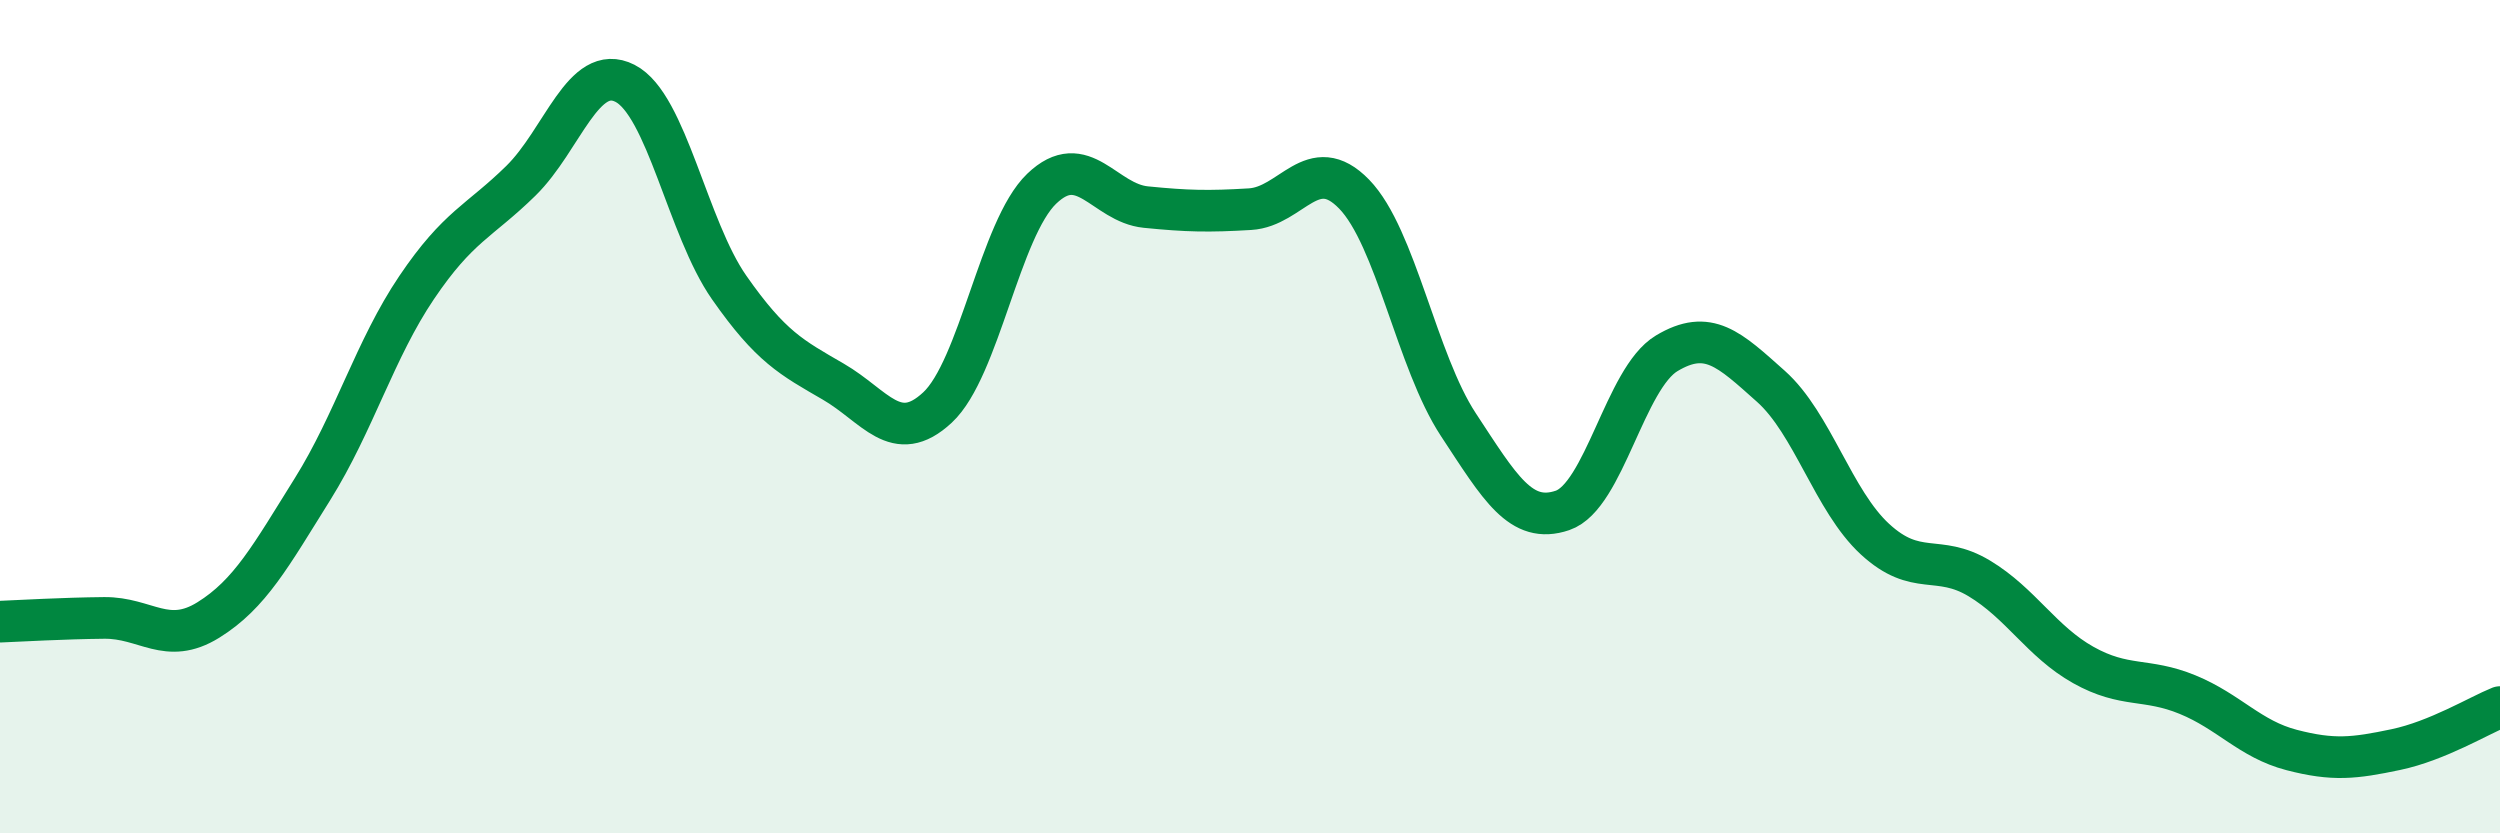
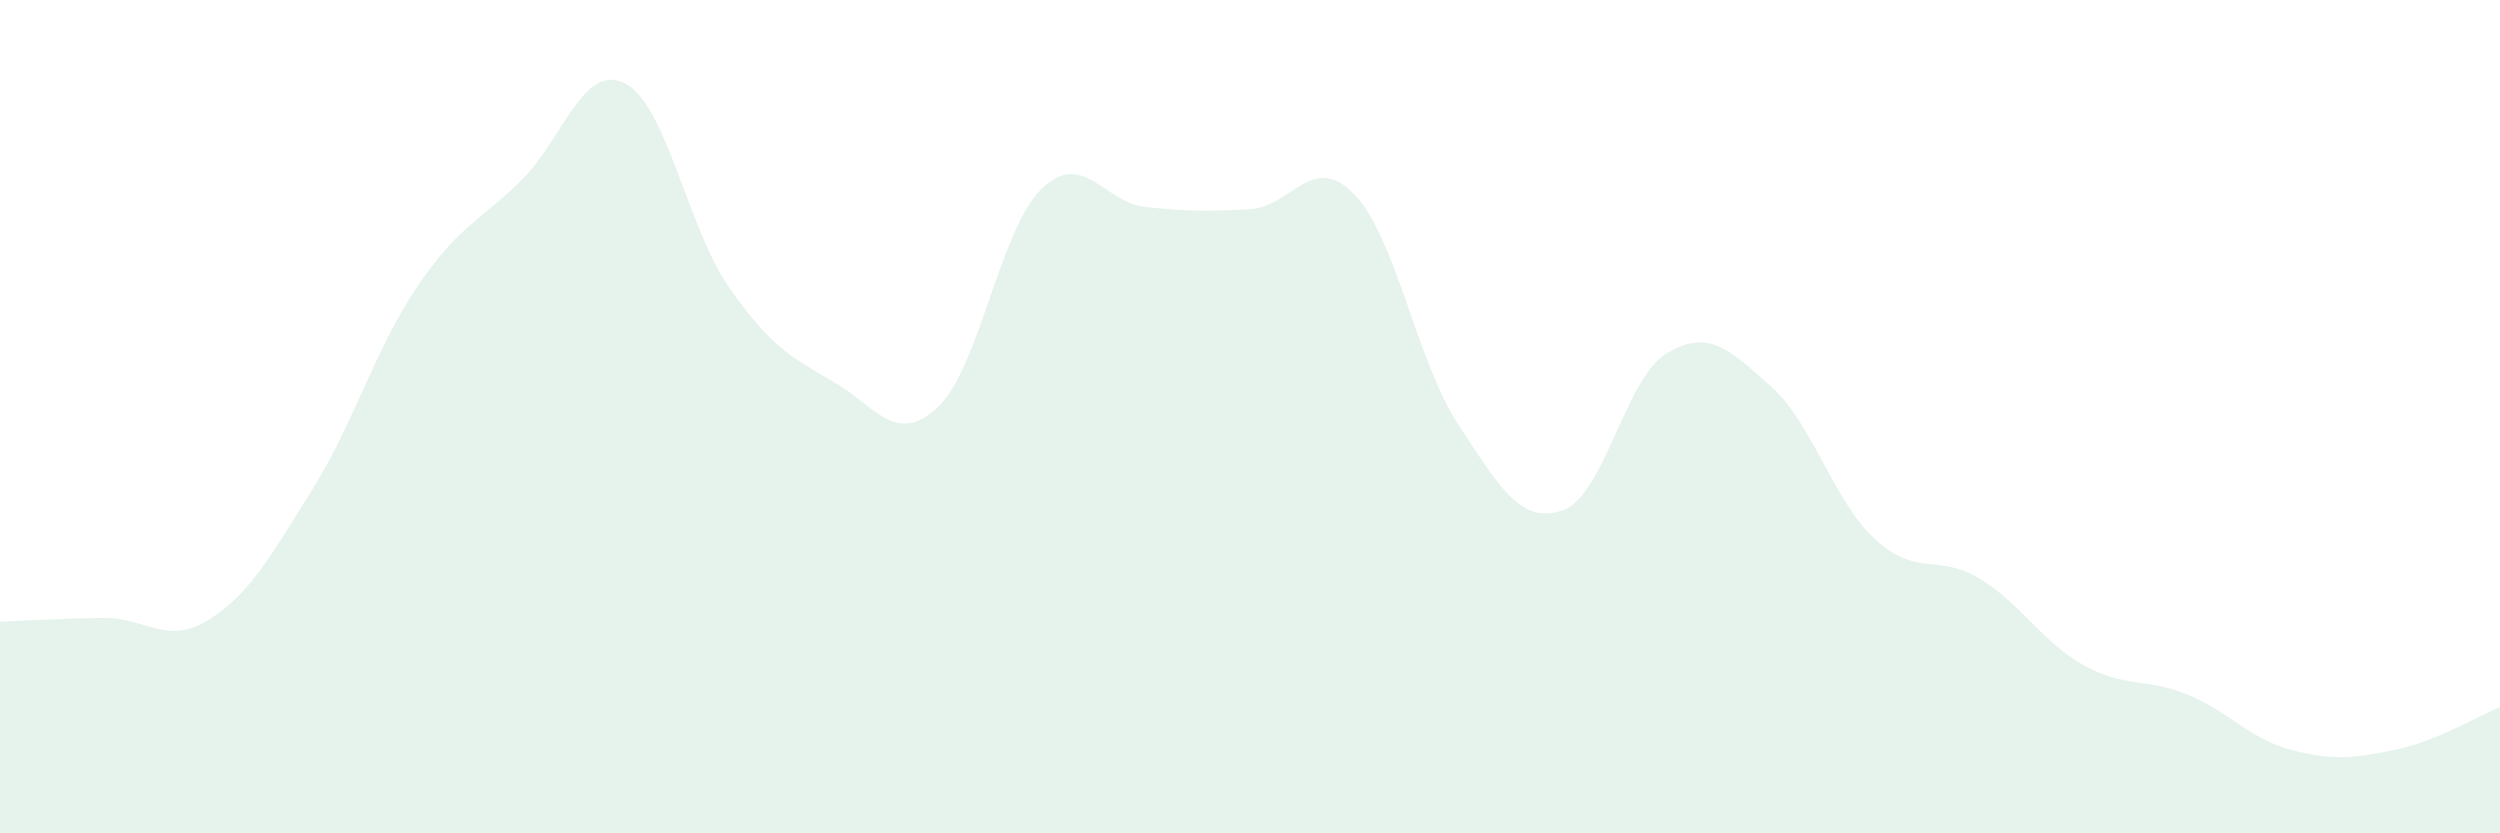
<svg xmlns="http://www.w3.org/2000/svg" width="60" height="20" viewBox="0 0 60 20">
  <path d="M 0,14.92 C 0.5,14.9 1.5,14.84 2.5,14.83 C 3.5,14.82 4,15.5 5,14.88 C 6,14.26 6.5,13.34 7.5,11.74 C 8.5,10.14 9,8.38 10,6.9 C 11,5.42 11.5,5.32 12.5,4.34 C 13.5,3.36 14,1.49 15,2 C 16,2.51 16.5,5.47 17.5,6.9 C 18.5,8.33 19,8.58 20,9.16 C 21,9.74 21.5,10.71 22.5,9.78 C 23.5,8.85 24,5.49 25,4.53 C 26,3.57 26.5,4.87 27.5,4.97 C 28.5,5.07 29,5.08 30,5.02 C 31,4.96 31.5,3.63 32.5,4.66 C 33.5,5.69 34,8.67 35,10.19 C 36,11.71 36.5,12.59 37.5,12.25 C 38.5,11.91 39,9.08 40,8.48 C 41,7.88 41.5,8.38 42.5,9.27 C 43.5,10.16 44,12.02 45,12.94 C 46,13.86 46.5,13.28 47.5,13.88 C 48.5,14.48 49,15.4 50,15.96 C 51,16.52 51.5,16.26 52.5,16.67 C 53.5,17.08 54,17.74 55,18 C 56,18.26 56.5,18.2 57.5,17.99 C 58.5,17.78 59.5,17.17 60,16.97L60 20L0 20Z" fill="#008740" opacity="0.1" stroke-linecap="round" stroke-linejoin="round" />
-   <path d="M 0,14.92 C 0.5,14.9 1.5,14.84 2.5,14.83 C 3.5,14.82 4,15.5 5,14.88 C 6,14.26 6.5,13.34 7.5,11.74 C 8.5,10.14 9,8.38 10,6.9 C 11,5.42 11.5,5.32 12.5,4.34 C 13.5,3.36 14,1.49 15,2 C 16,2.51 16.5,5.47 17.5,6.9 C 18.5,8.33 19,8.58 20,9.16 C 21,9.74 21.5,10.71 22.5,9.78 C 23.5,8.85 24,5.49 25,4.53 C 26,3.57 26.5,4.87 27.5,4.97 C 28.5,5.07 29,5.08 30,5.02 C 31,4.96 31.5,3.63 32.5,4.66 C 33.5,5.69 34,8.67 35,10.19 C 36,11.71 36.5,12.59 37.5,12.25 C 38.5,11.91 39,9.08 40,8.48 C 41,7.88 41.5,8.38 42.5,9.27 C 43.5,10.16 44,12.02 45,12.94 C 46,13.86 46.5,13.28 47.5,13.88 C 48.5,14.48 49,15.4 50,15.96 C 51,16.52 51.5,16.26 52.5,16.67 C 53.5,17.08 54,17.74 55,18 C 56,18.26 56.5,18.2 57.5,17.99 C 58.5,17.78 59.5,17.17 60,16.97" stroke="#008740" stroke-width="1" fill="none" stroke-linecap="round" stroke-linejoin="round" />
</svg>